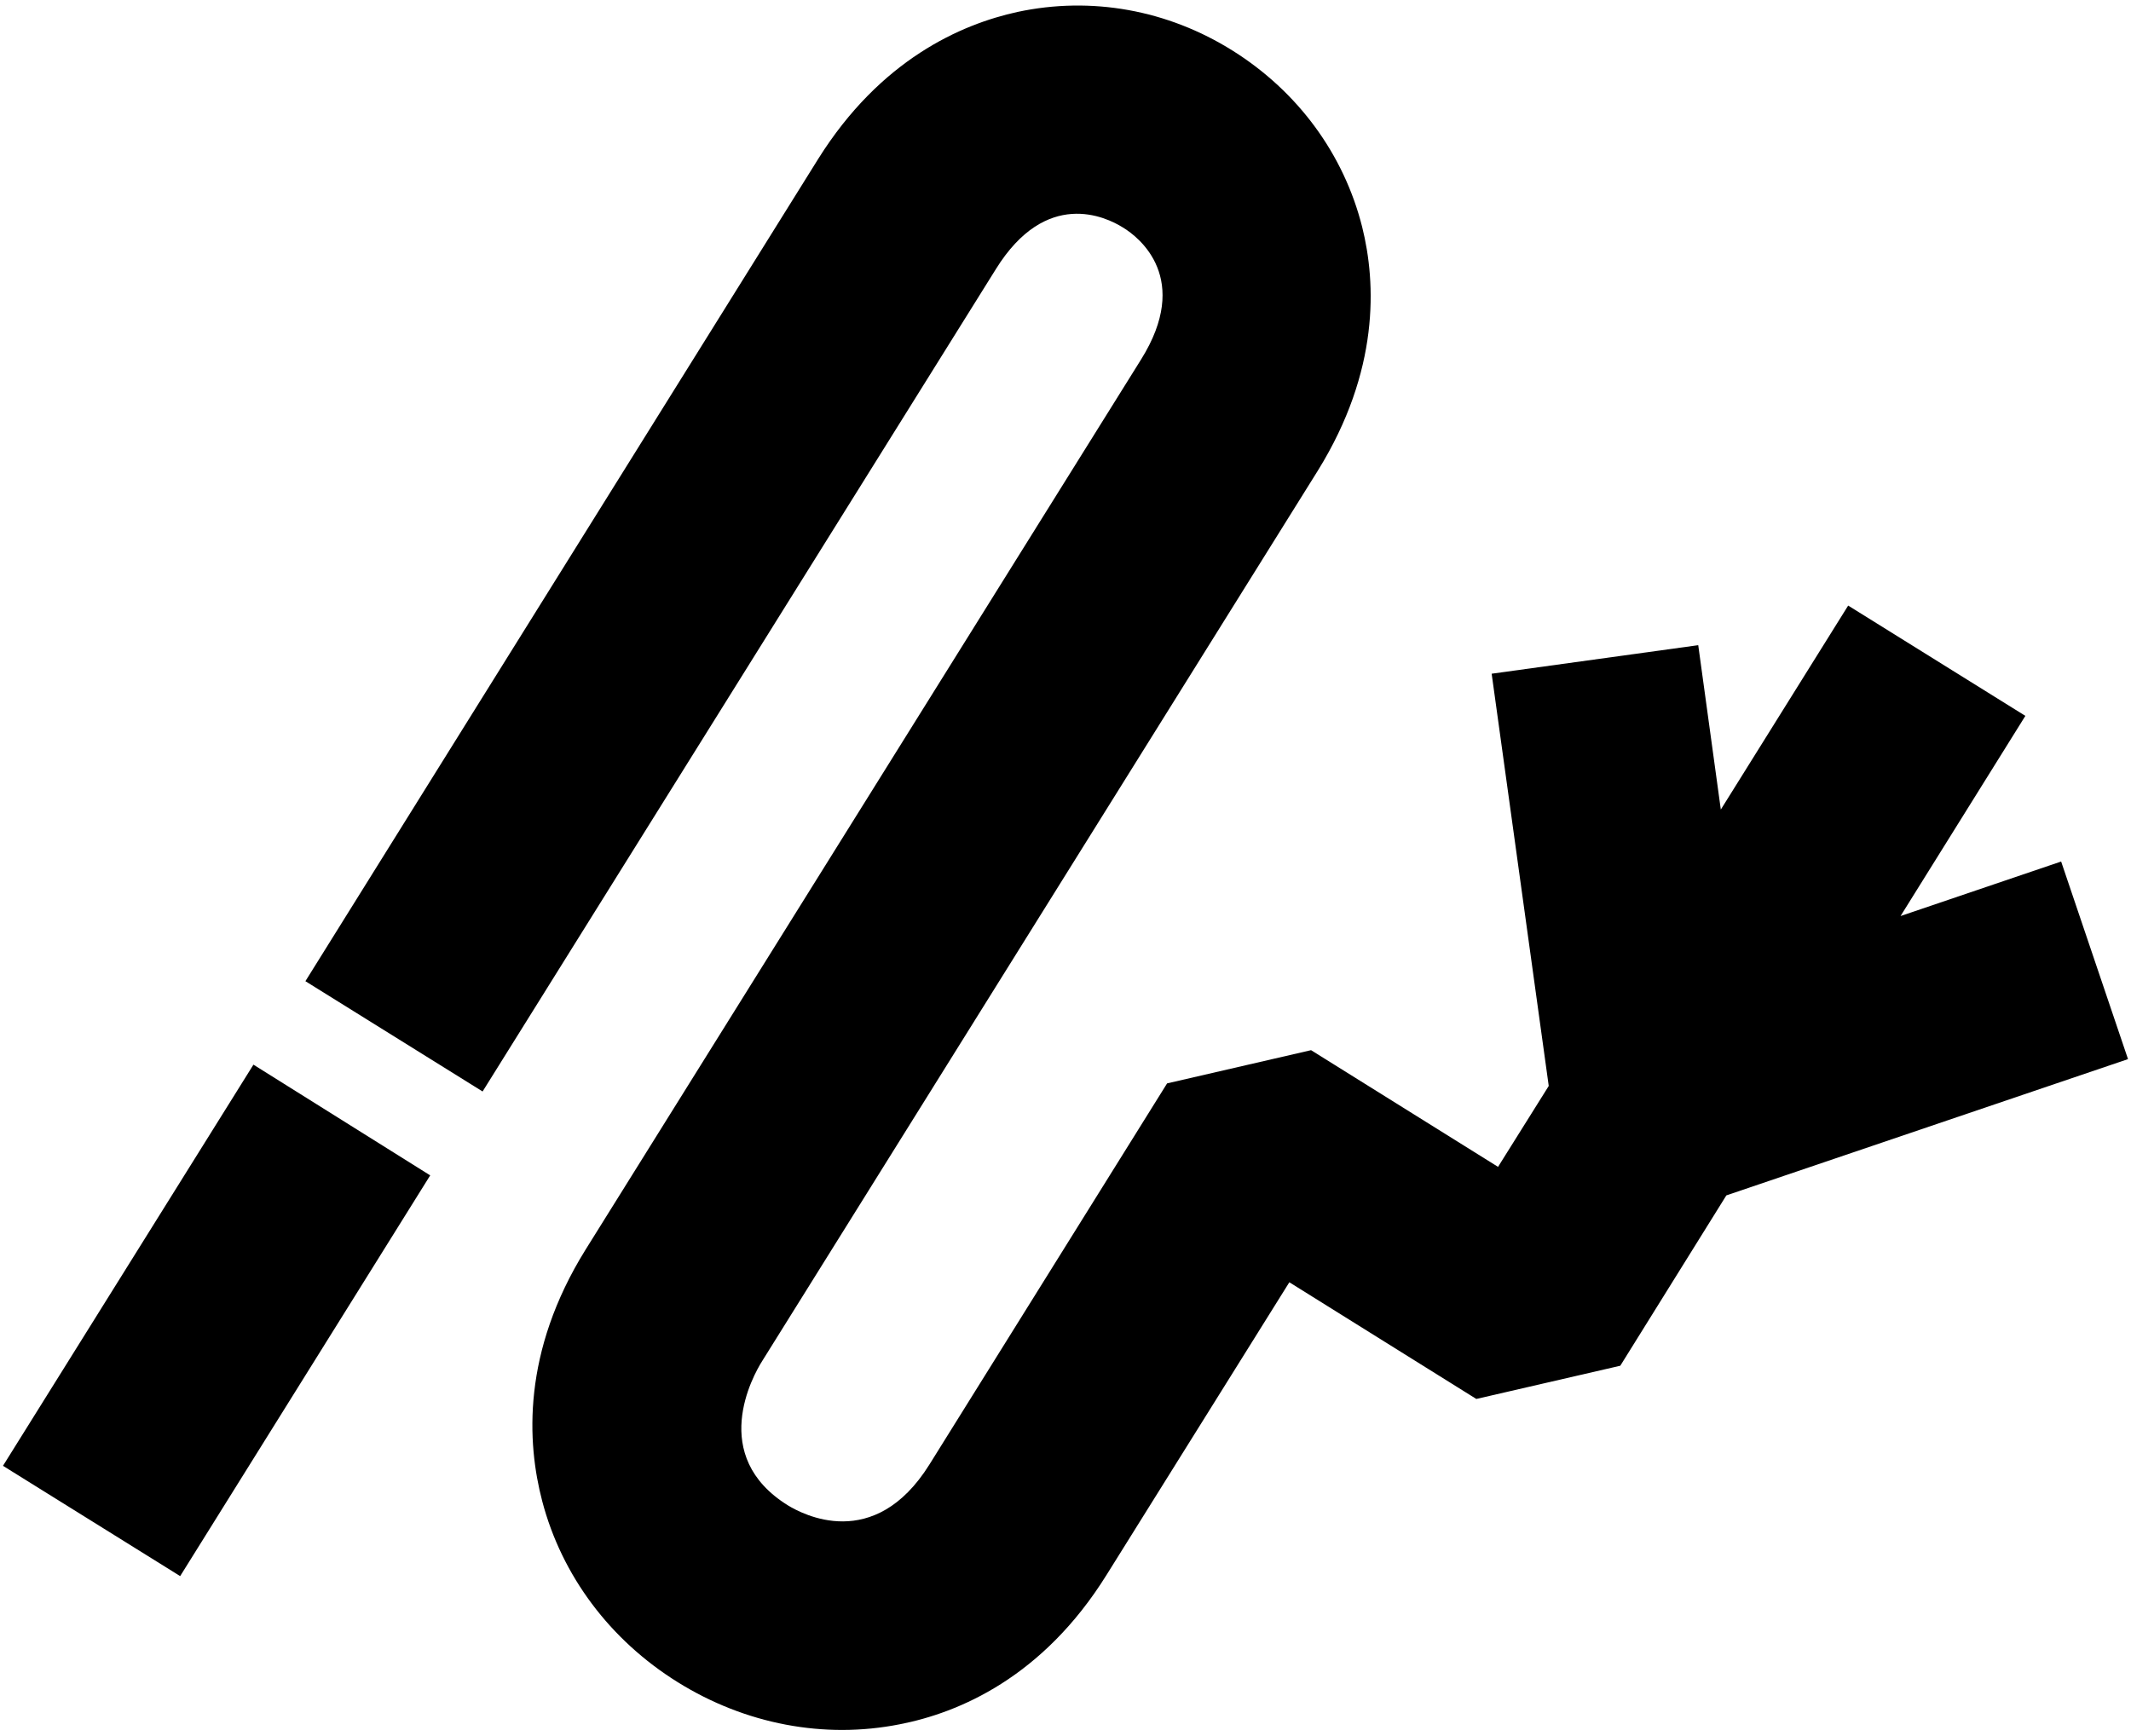
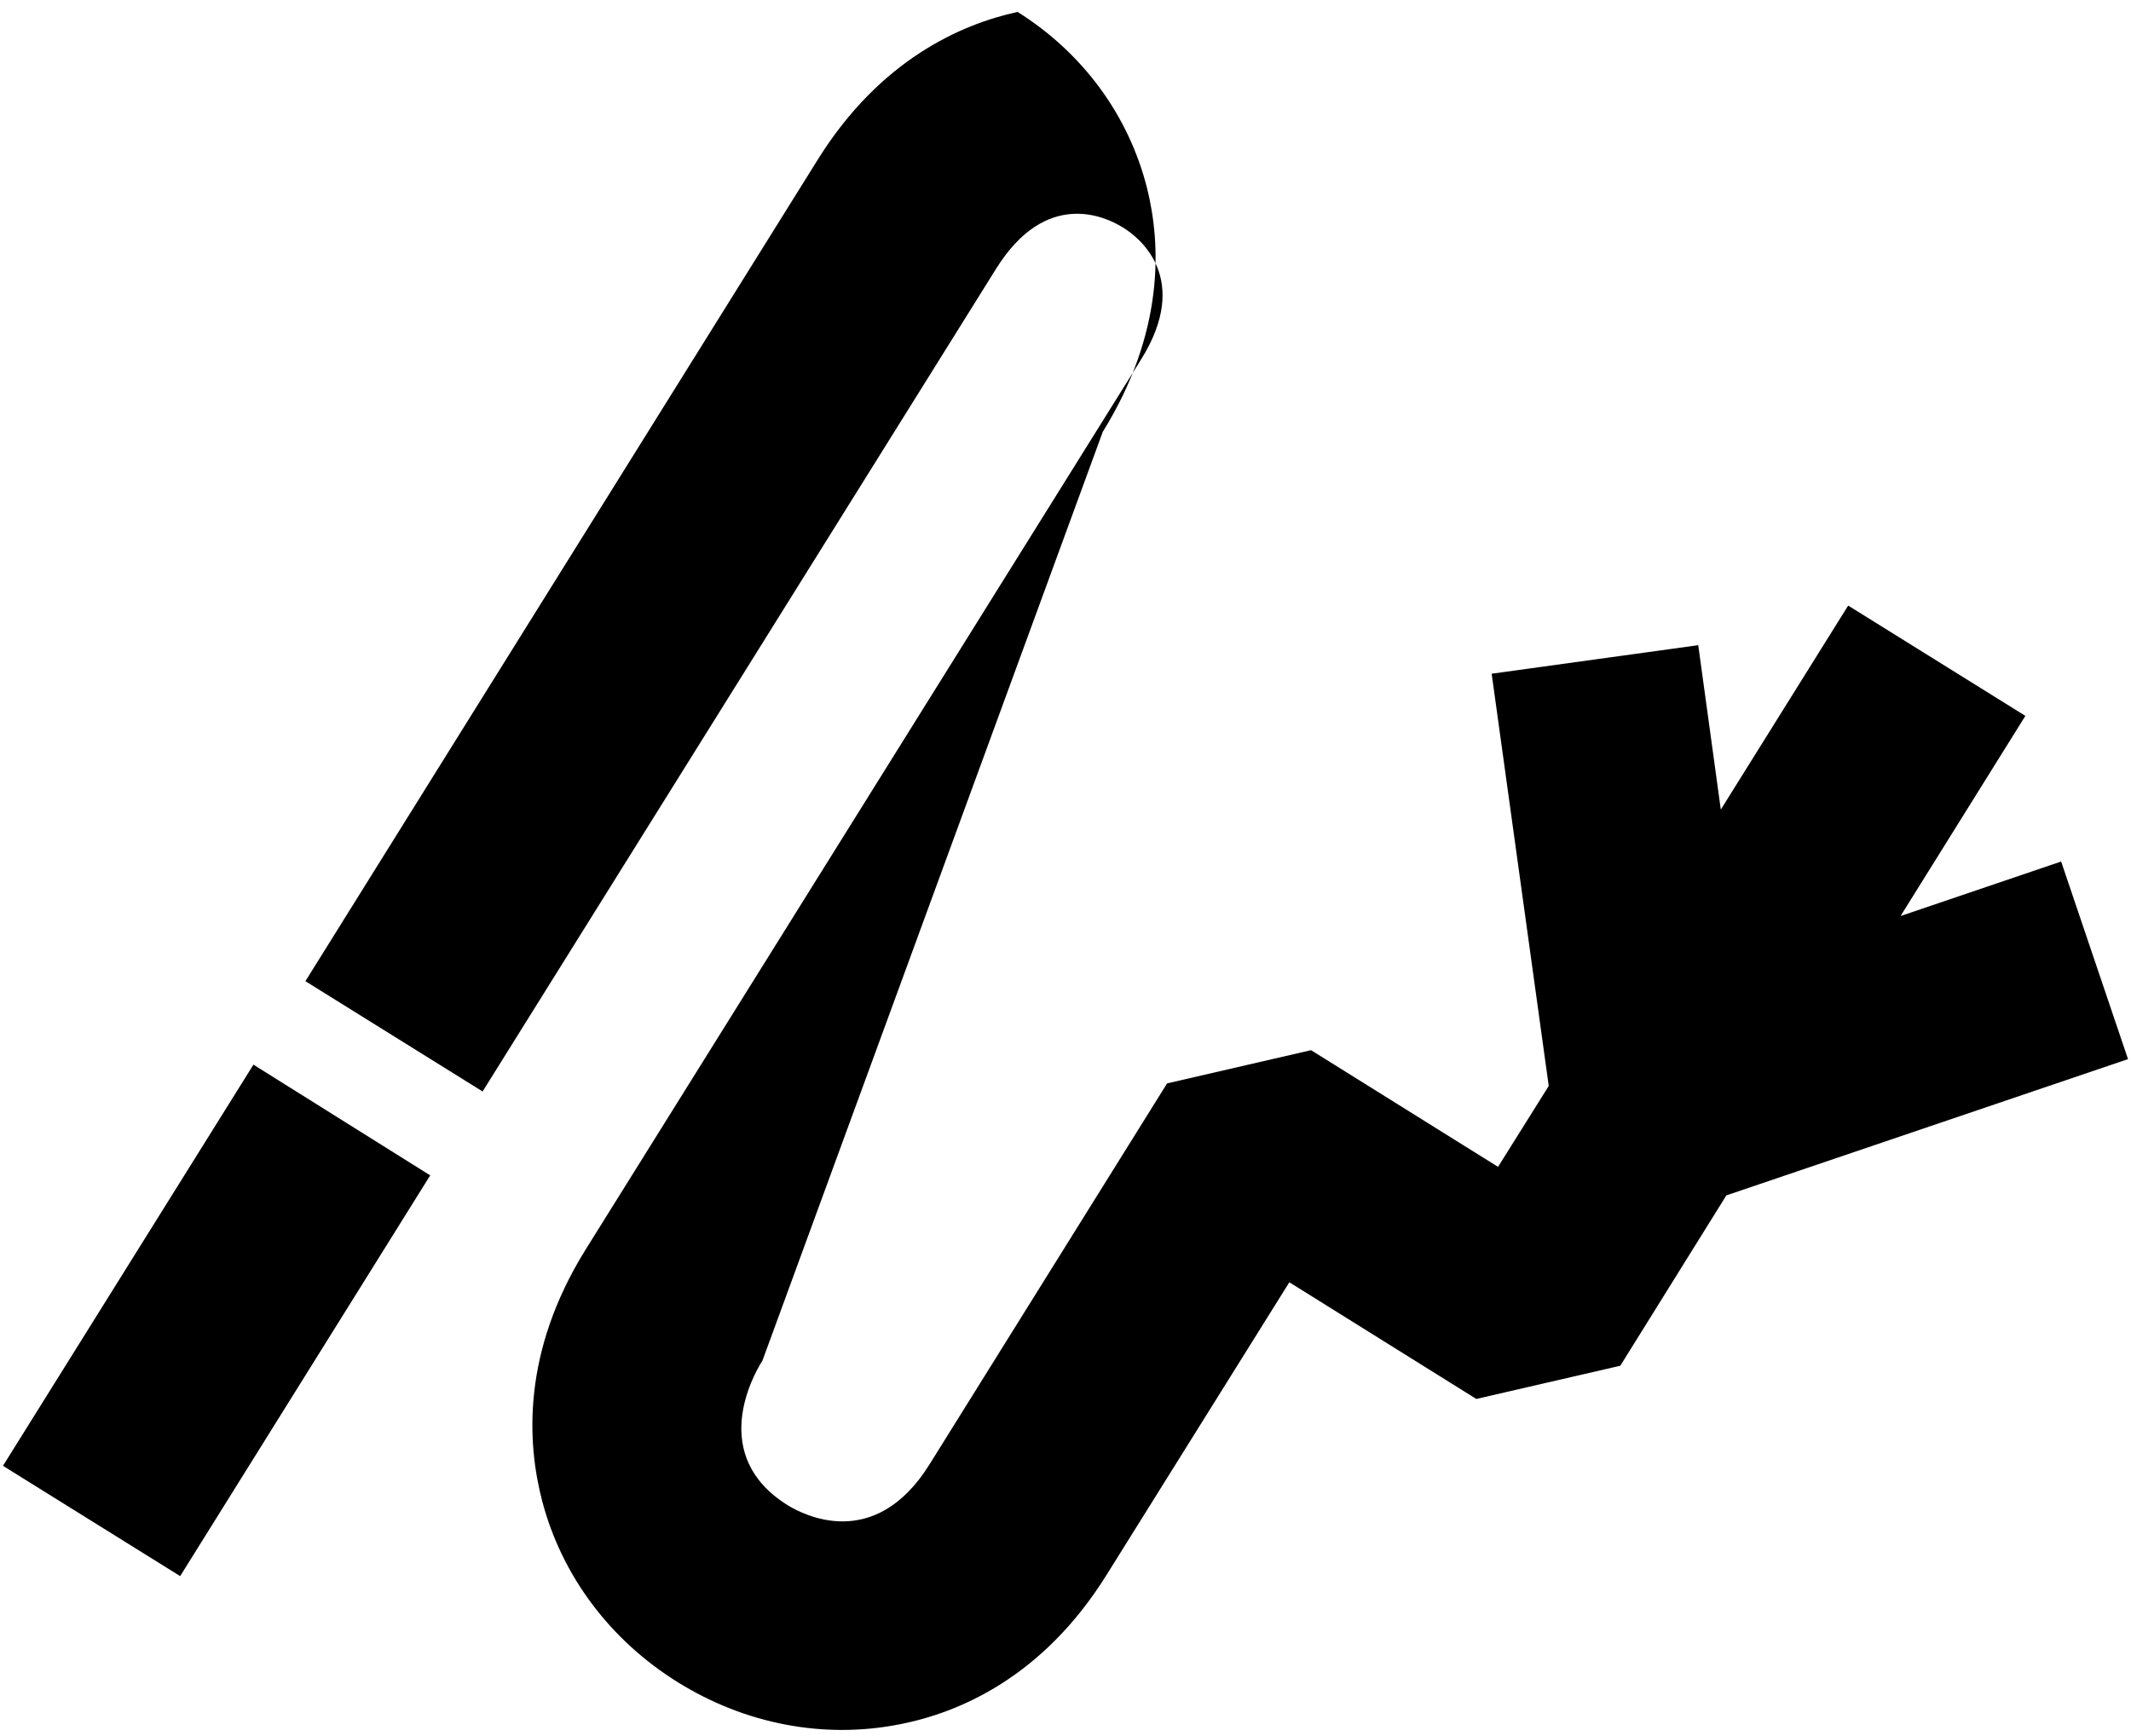
<svg xmlns="http://www.w3.org/2000/svg" id="Ebene_1" x="0px" y="0px" viewBox="0 0 500.3 407.6" xml:space="preserve">
-   <path fill="currentColor" d="M405.3,280.7l-24.9,40l-33.8,7.8l-43.9-27.4l-42.9,68.7c-15,24.1-34.7,32.4-48.6,35.1c-17.7,3.5-36.2,0-52.1-9.9 c-15.9-9.9-27.2-25-31.8-42.5c-3.6-13.7-4.8-35,10.2-59.1l130.4-209c11.8-18.9-0.3-28.6-4.3-31c-4-2.5-18-9.2-29.8,9.8L113.3,256.3 l-41.6-25.9L192.1,37.3C206.7,14,225.6,5.7,238.9,2.8c17.3-3.7,35.2-0.5,50.5,9.1c15.3,9.6,26.1,24.3,30.4,41.4 c3.3,13.2,4.1,33.8-10.4,57.2L179,319.5c-2.3,3.6-12.7,22.4,6,34c3.3,2,20.2,11.2,33.2-9.6l55.8-89.5l33.8-7.8l43.9,27.4l11.9-19 l-13.4-96.8l48.5-6.7l5.3,38.6l29.9-47.9l41.6,25.9l-29.3,47l37.7-12.8l15.7,46.4L405.3,280.7z M0.7,344.2l41.6,25.9L101,276 L59.5,250L0.7,344.2z" />
+   <path fill="currentColor" d="M405.3,280.7l-24.9,40l-33.8,7.8l-43.9-27.4l-42.9,68.7c-15,24.1-34.7,32.4-48.6,35.1c-17.7,3.5-36.2,0-52.1-9.9 c-15.9-9.9-27.2-25-31.8-42.5c-3.6-13.7-4.8-35,10.2-59.1l130.4-209c11.8-18.9-0.3-28.6-4.3-31c-4-2.5-18-9.2-29.8,9.8L113.3,256.3 l-41.6-25.9L192.1,37.3C206.7,14,225.6,5.7,238.9,2.8c15.3,9.6,26.1,24.3,30.4,41.4 c3.3,13.2,4.1,33.8-10.4,57.2L179,319.5c-2.3,3.6-12.7,22.4,6,34c3.3,2,20.2,11.2,33.2-9.6l55.8-89.5l33.8-7.8l43.9,27.4l11.9-19 l-13.4-96.8l48.5-6.7l5.3,38.6l29.9-47.9l41.6,25.9l-29.3,47l37.7-12.8l15.7,46.4L405.3,280.7z M0.7,344.2l41.6,25.9L101,276 L59.5,250L0.7,344.2z" />
</svg>